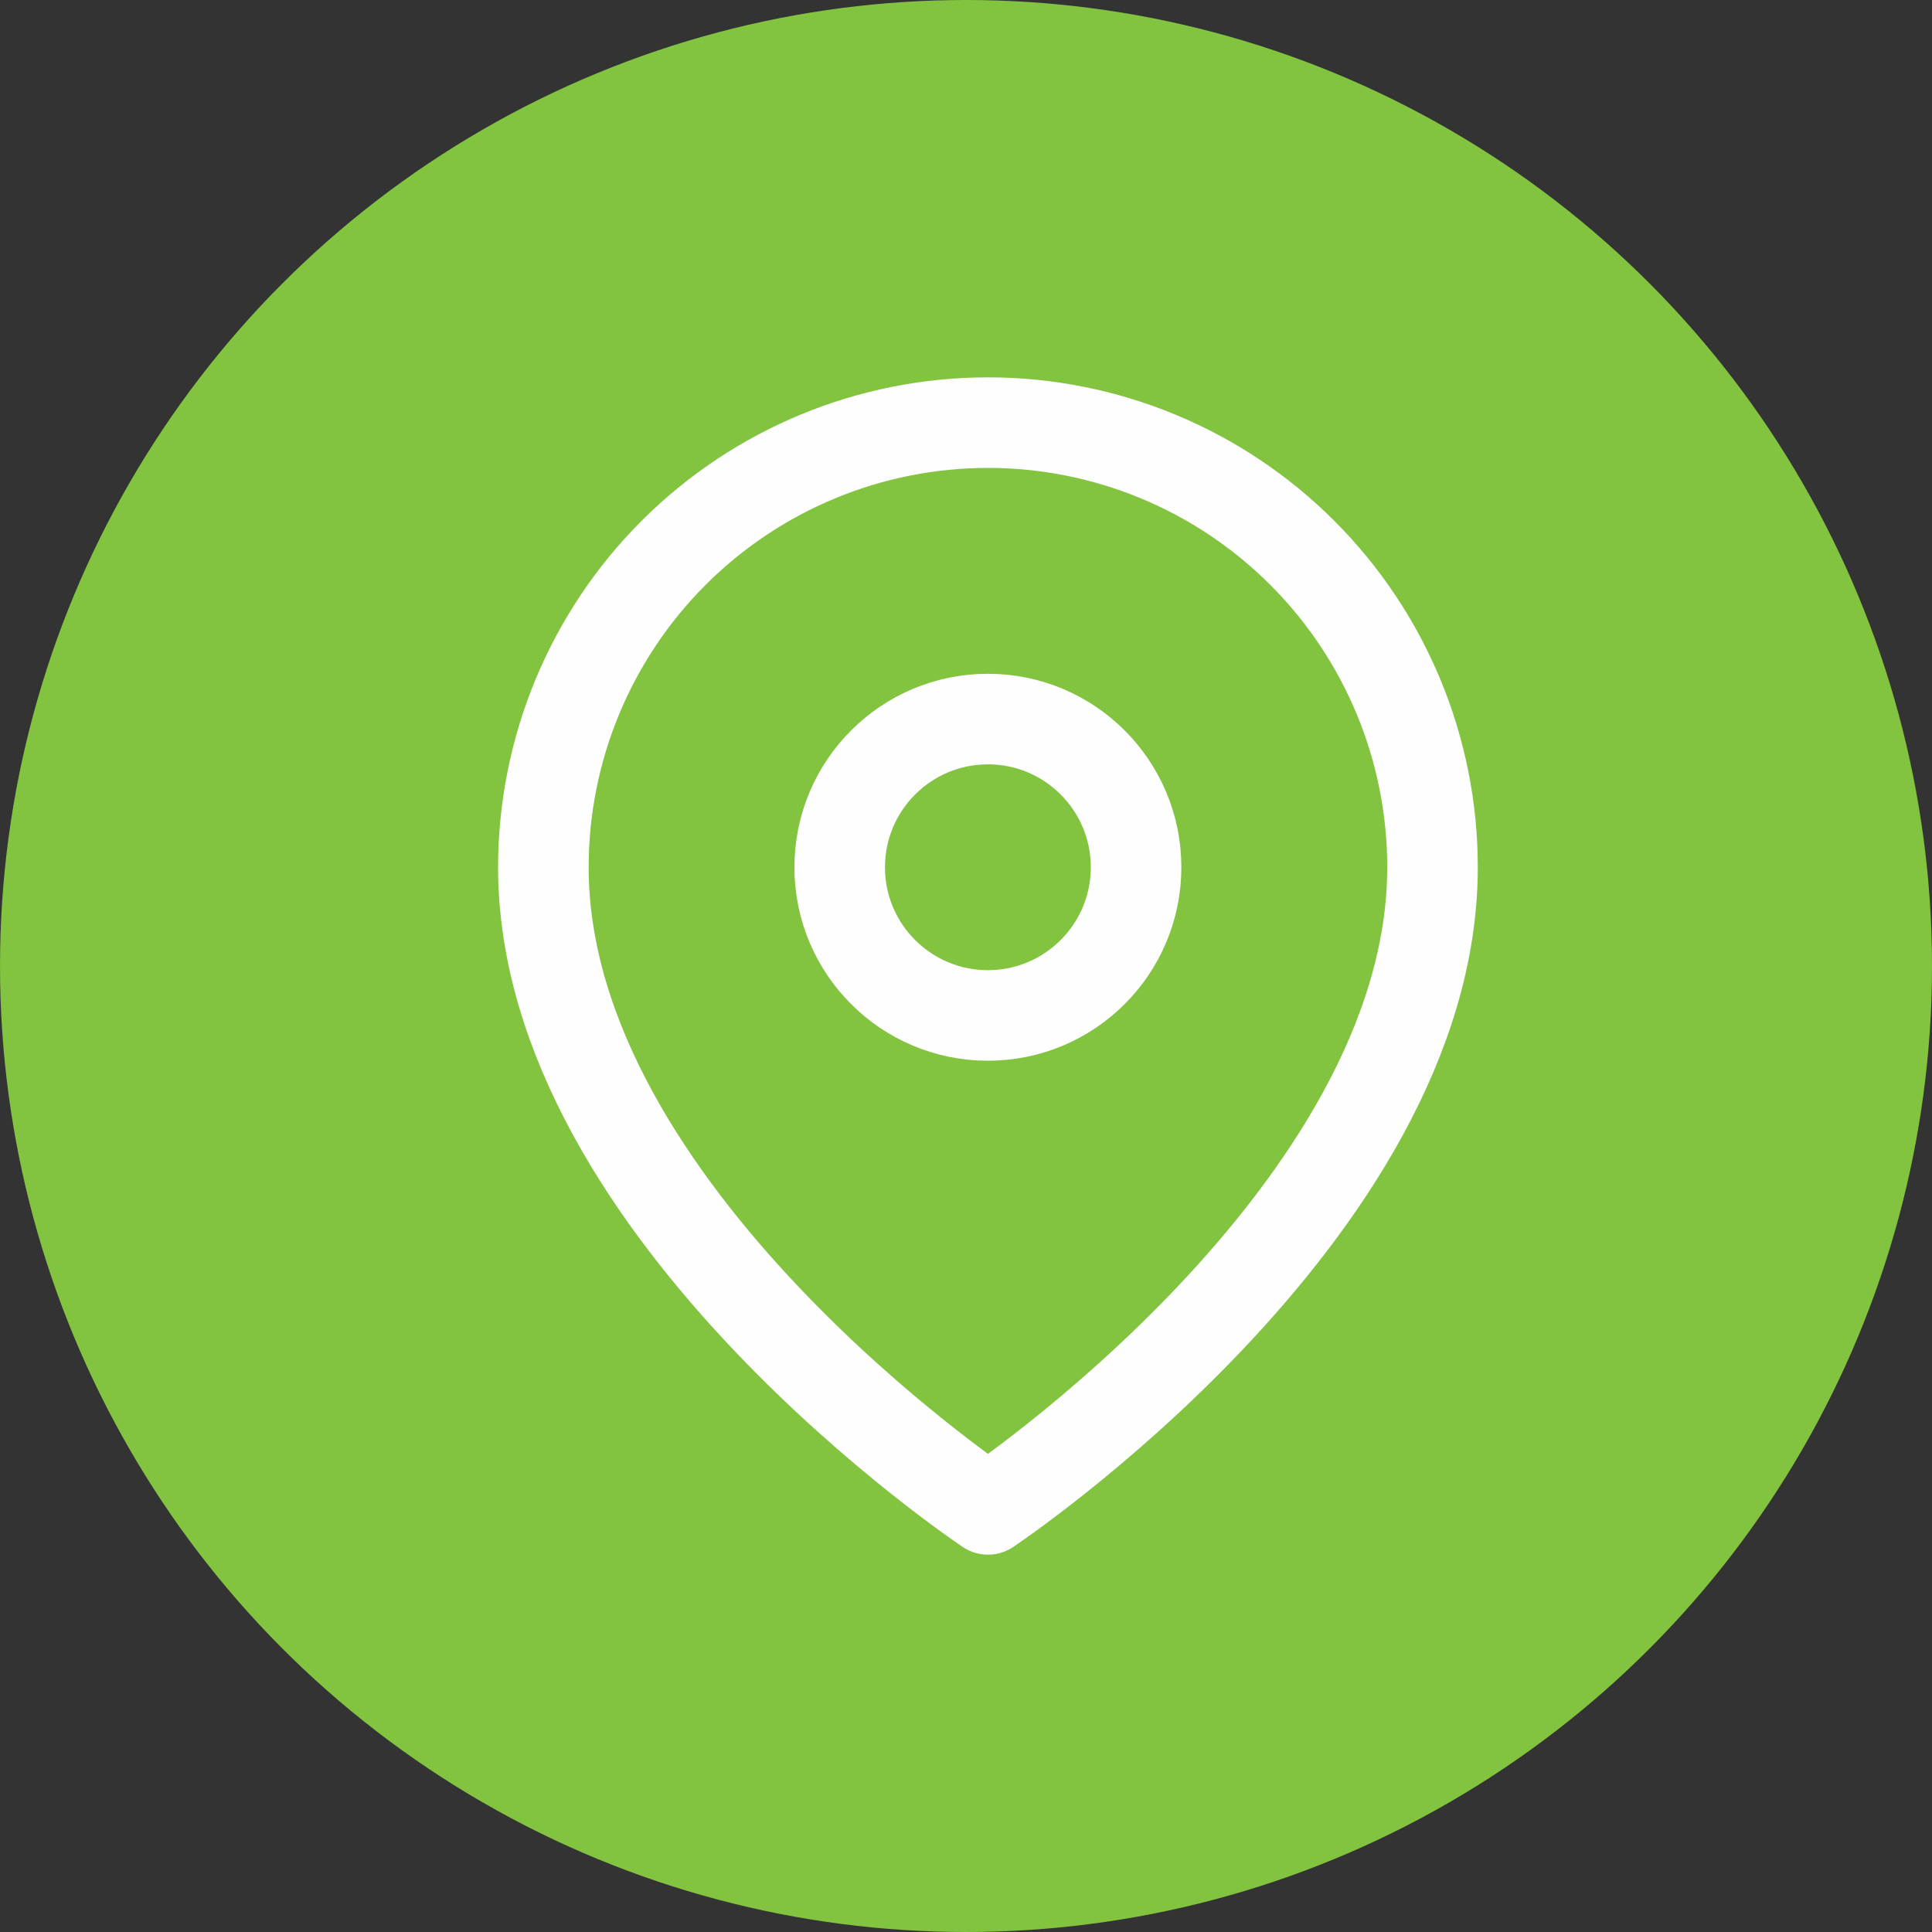
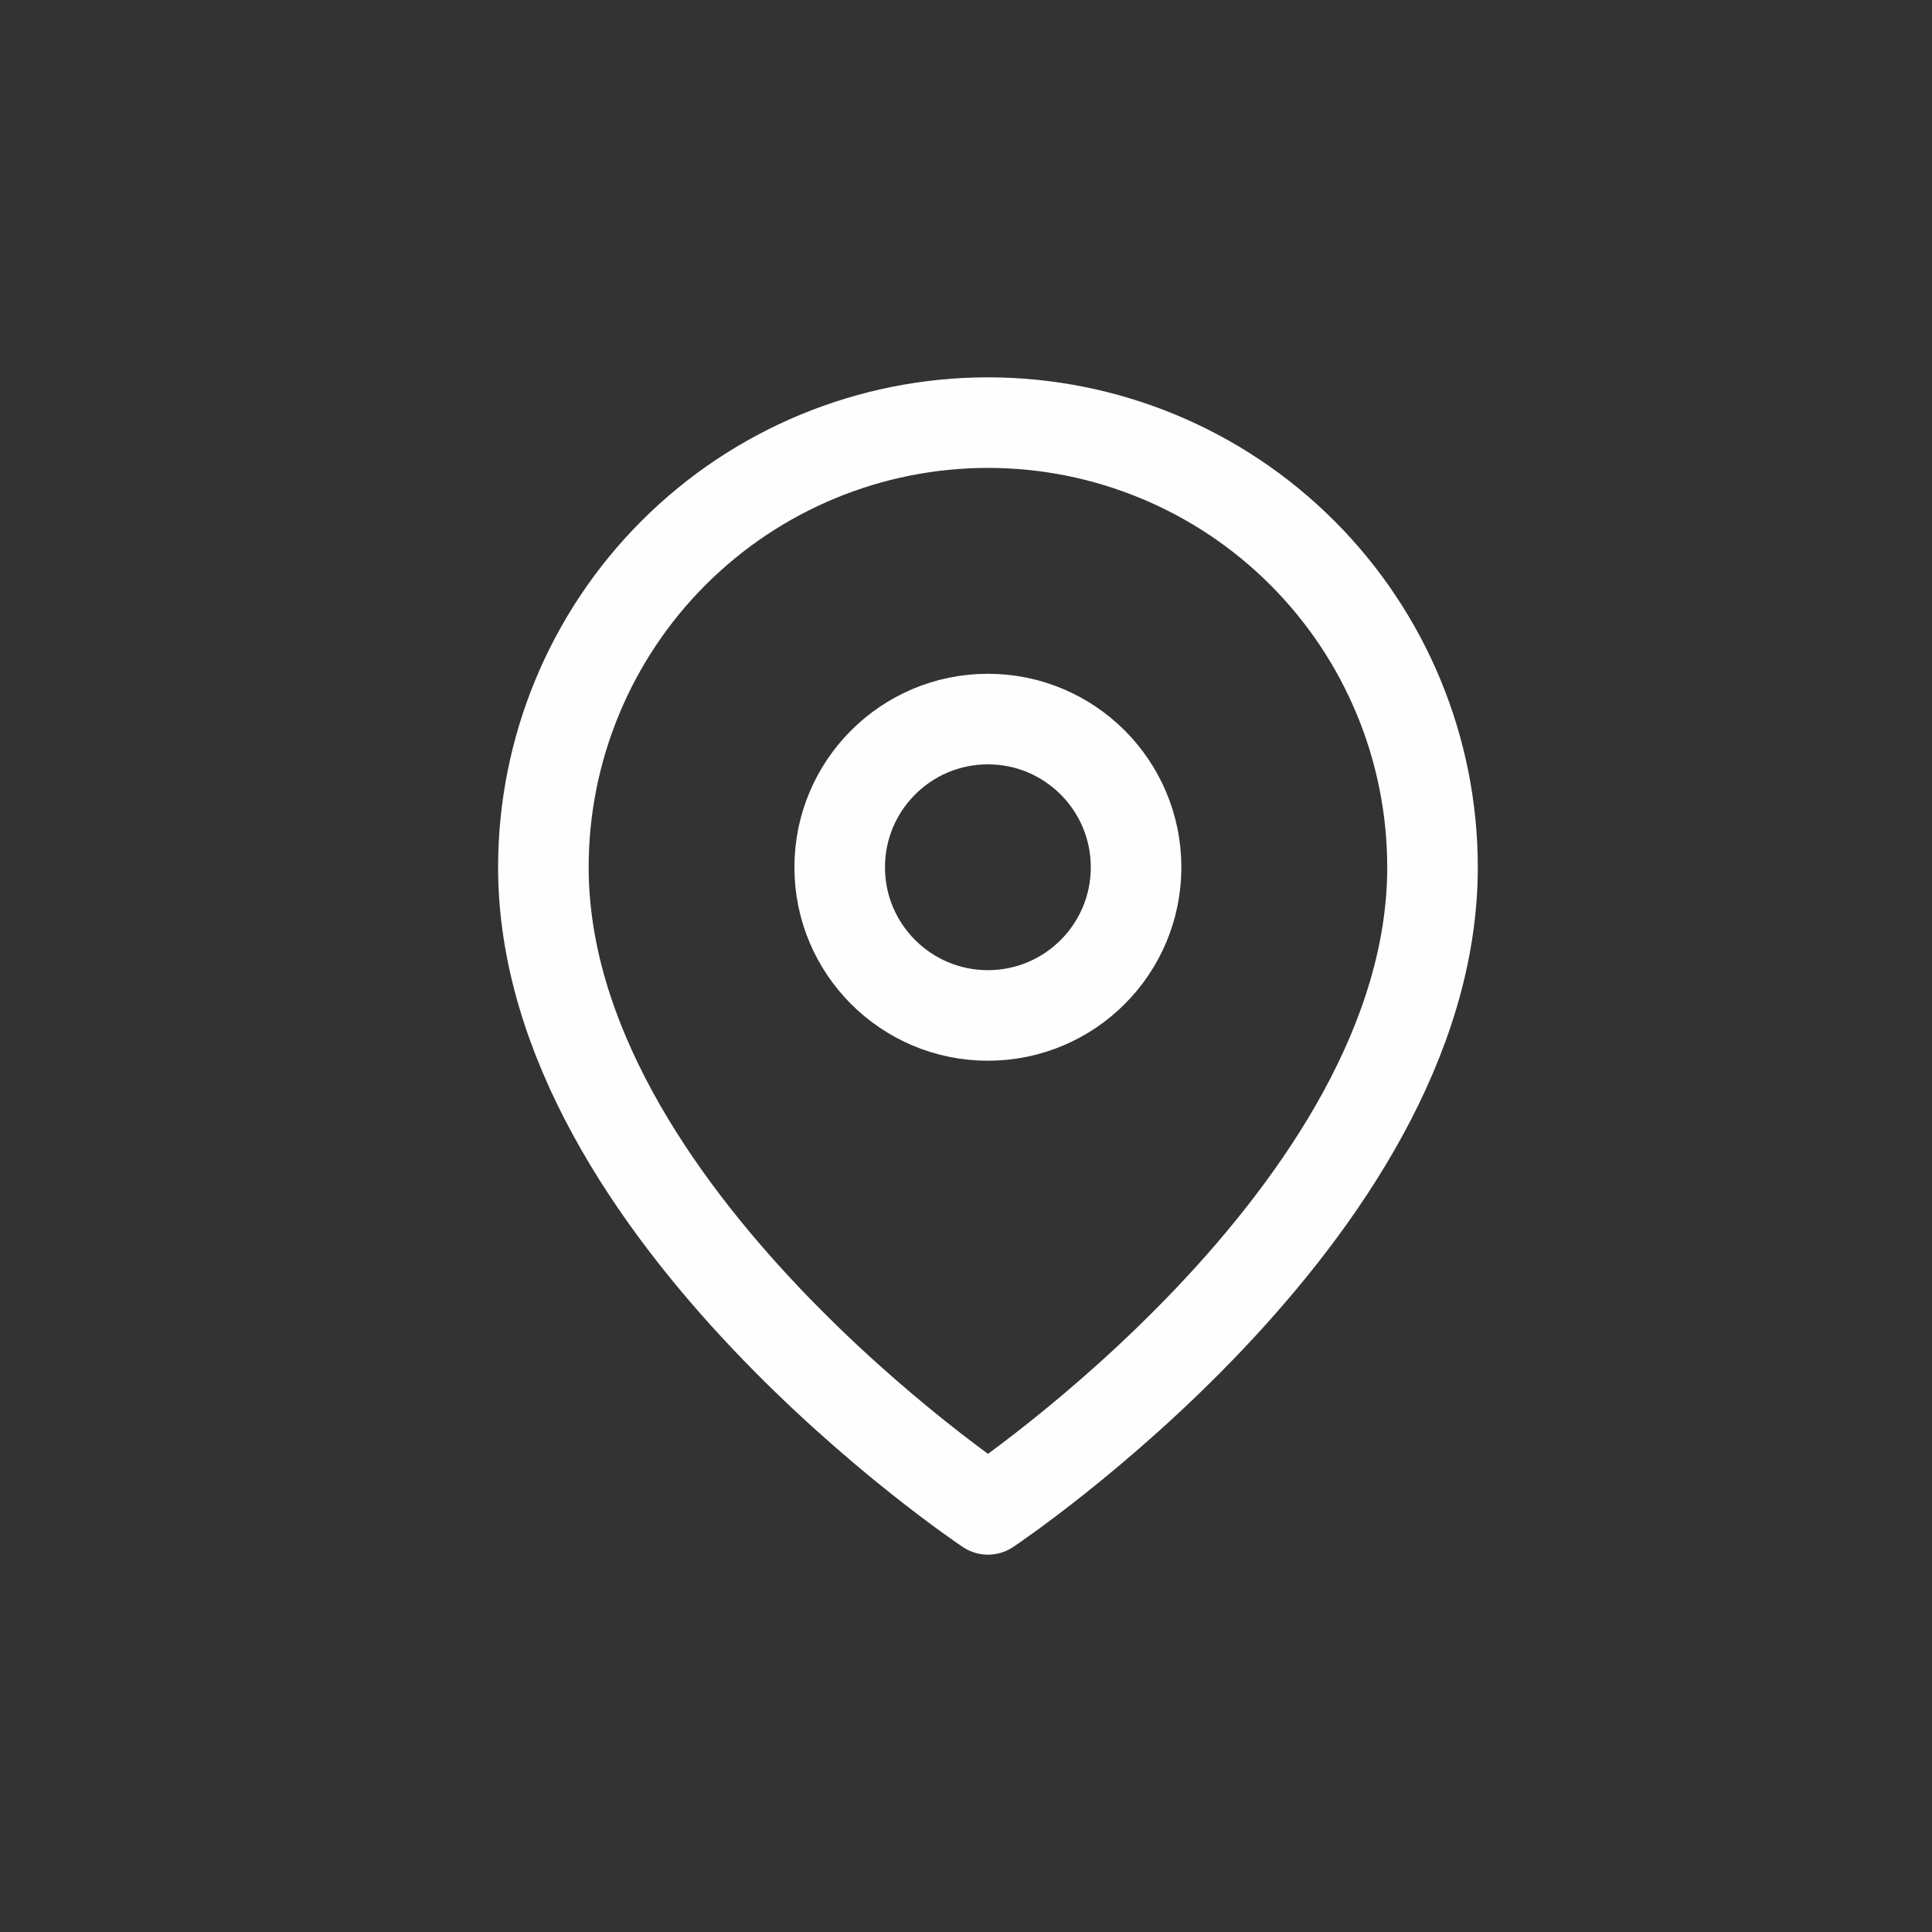
<svg xmlns="http://www.w3.org/2000/svg" width="32" height="32" viewBox="0 0 32 32" fill="none">
  <rect x="0" y="0" width="32" height="32" fill="#333333" stroke="none" />
  <g id="Group 106">
-     <circle id="Ellipse 3304" cx="16" cy="16" r="16" fill="#82C340" />
    <g id="Group 105">
      <path id="Vector" d="M23.727 14.364C23.727 20.091 16.364 25 16.364 25C16.364 25 9 20.091 9 14.364C9 12.411 9.776 10.538 11.157 9.157C12.538 7.776 14.411 7 16.364 7C18.317 7 20.19 7.776 21.57 9.157C22.951 10.538 23.727 12.411 23.727 14.364Z" stroke="#FEFEFE" stroke-width="1.5" stroke-linecap="round" stroke-linejoin="round" />
      <path id="Vector_2" d="M16.363 16.819C17.718 16.819 18.817 15.72 18.817 14.365C18.817 13.009 17.718 11.91 16.363 11.91C15.007 11.91 13.908 13.009 13.908 14.365C13.908 15.72 15.007 16.819 16.363 16.819Z" stroke="#FEFEFE" stroke-width="1.5" stroke-linecap="round" stroke-linejoin="round" />
    </g>
  </g>
</svg>